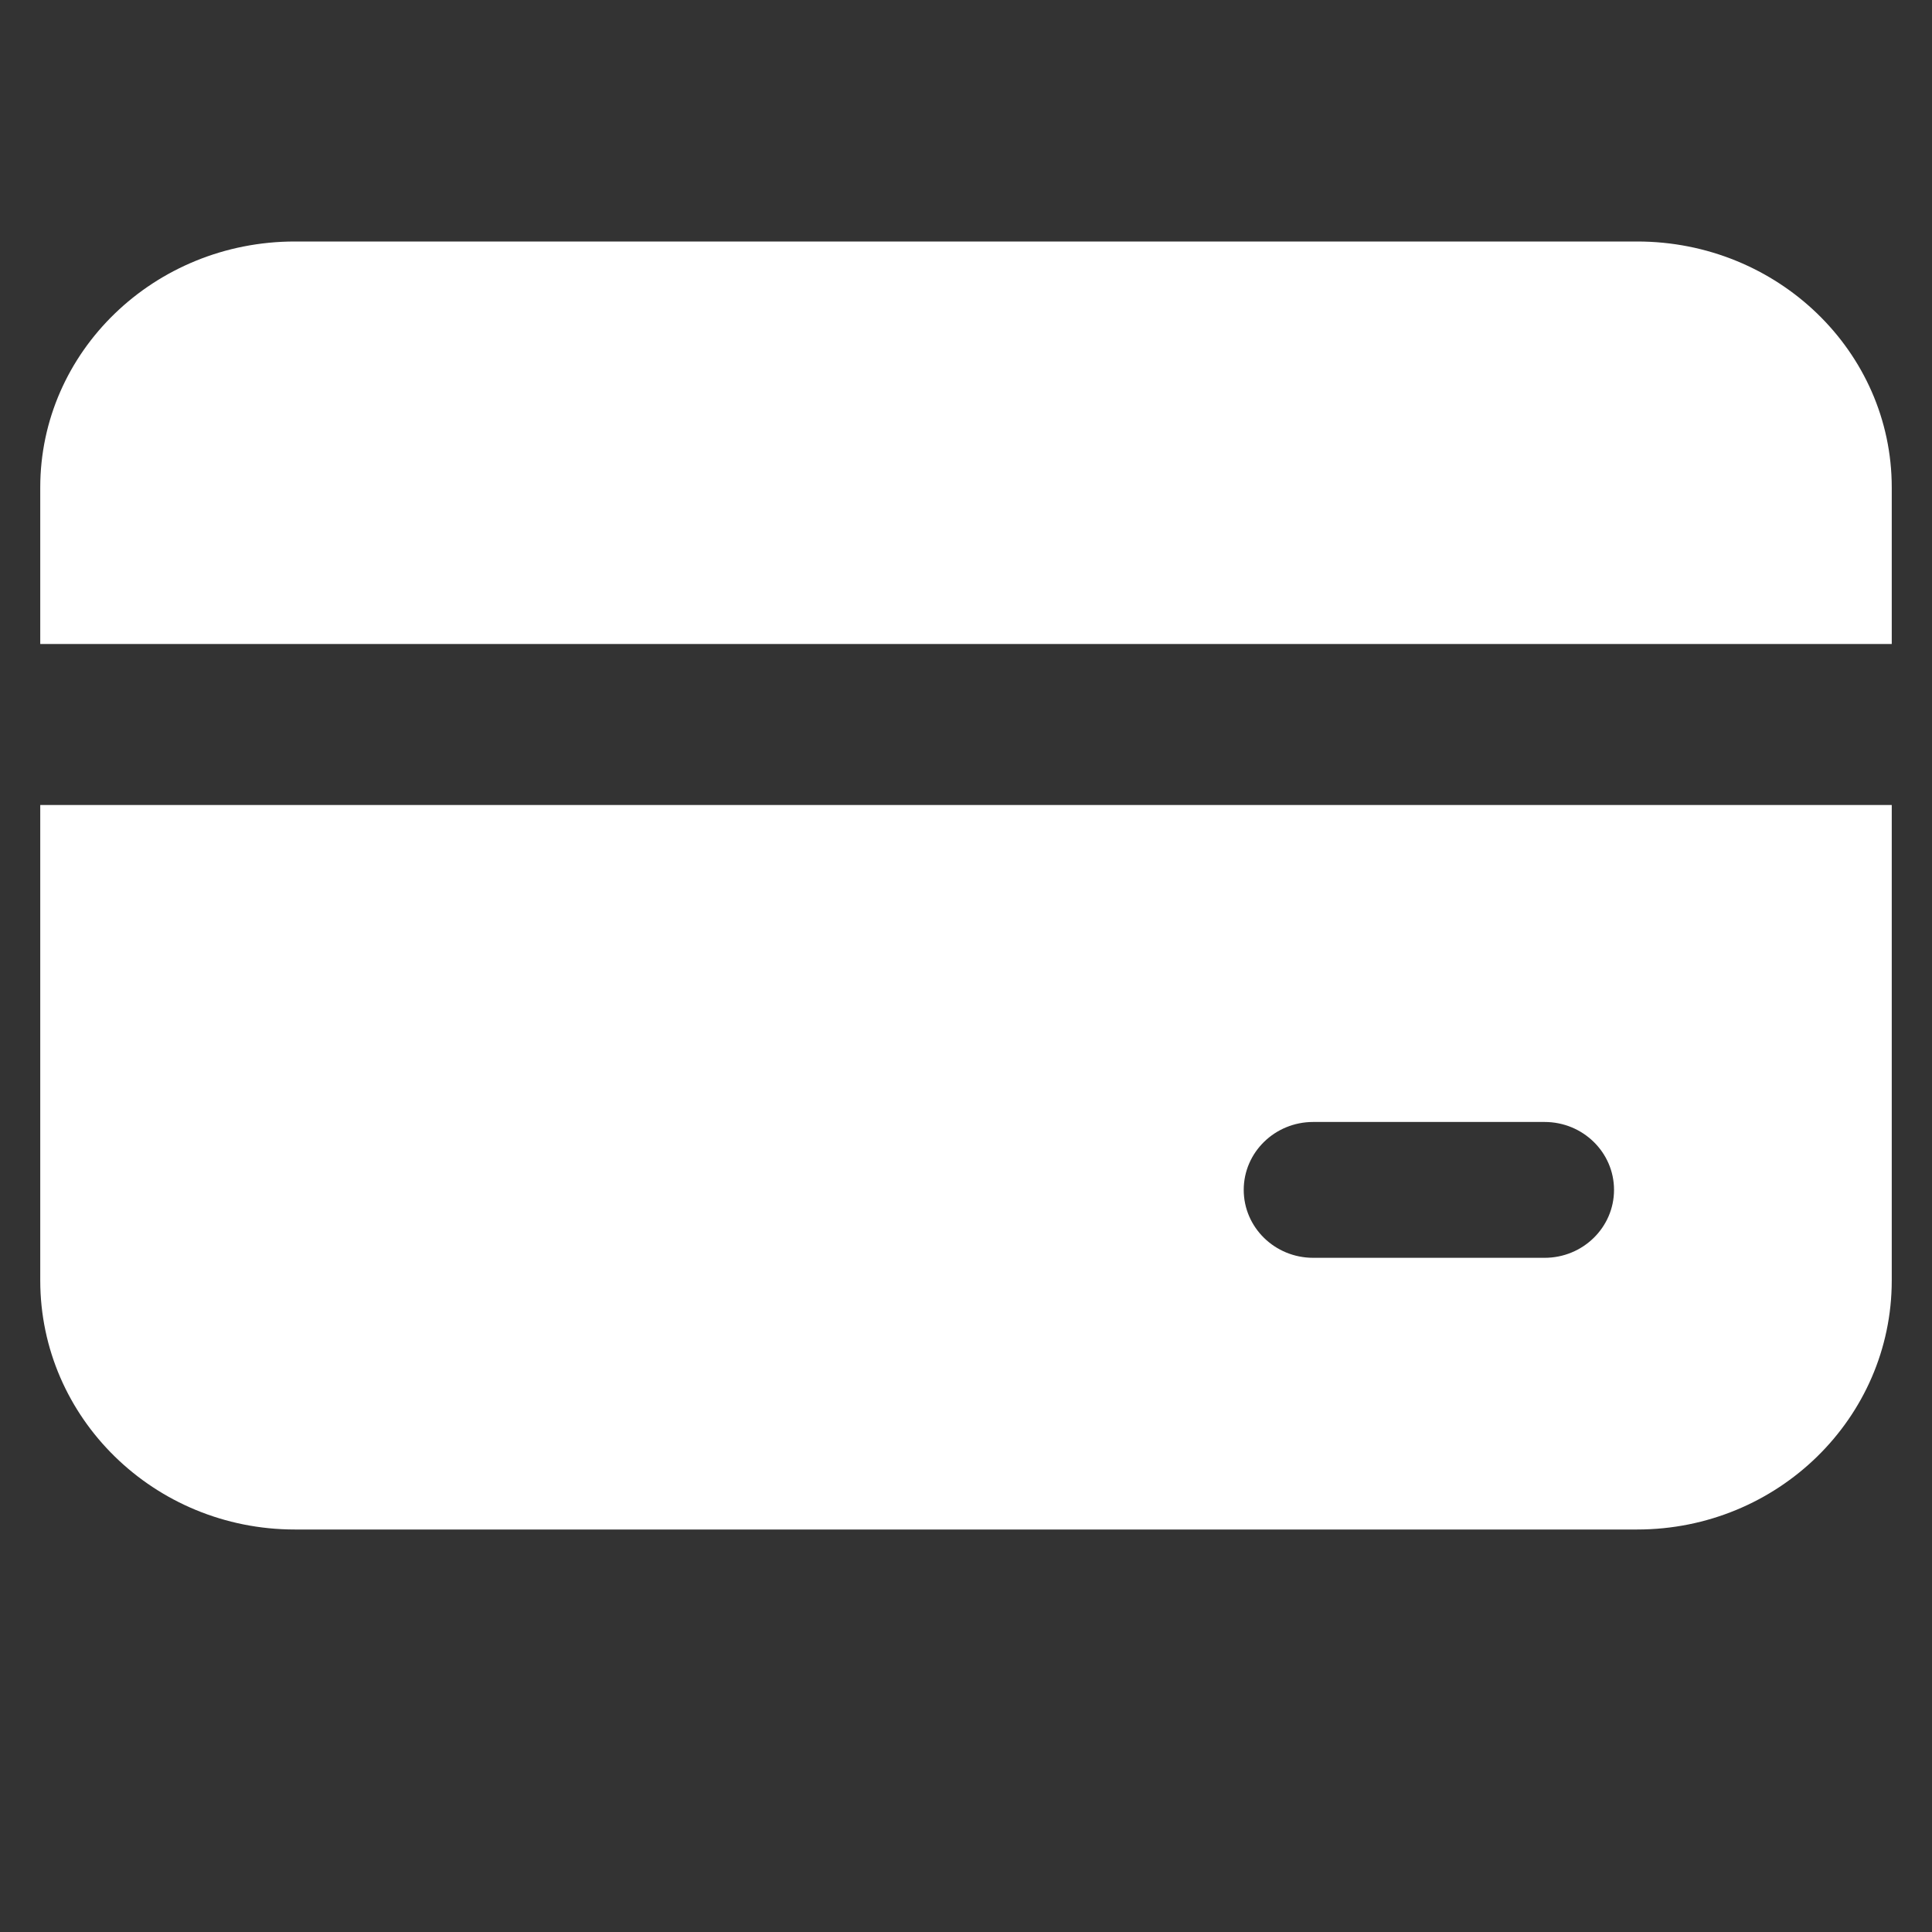
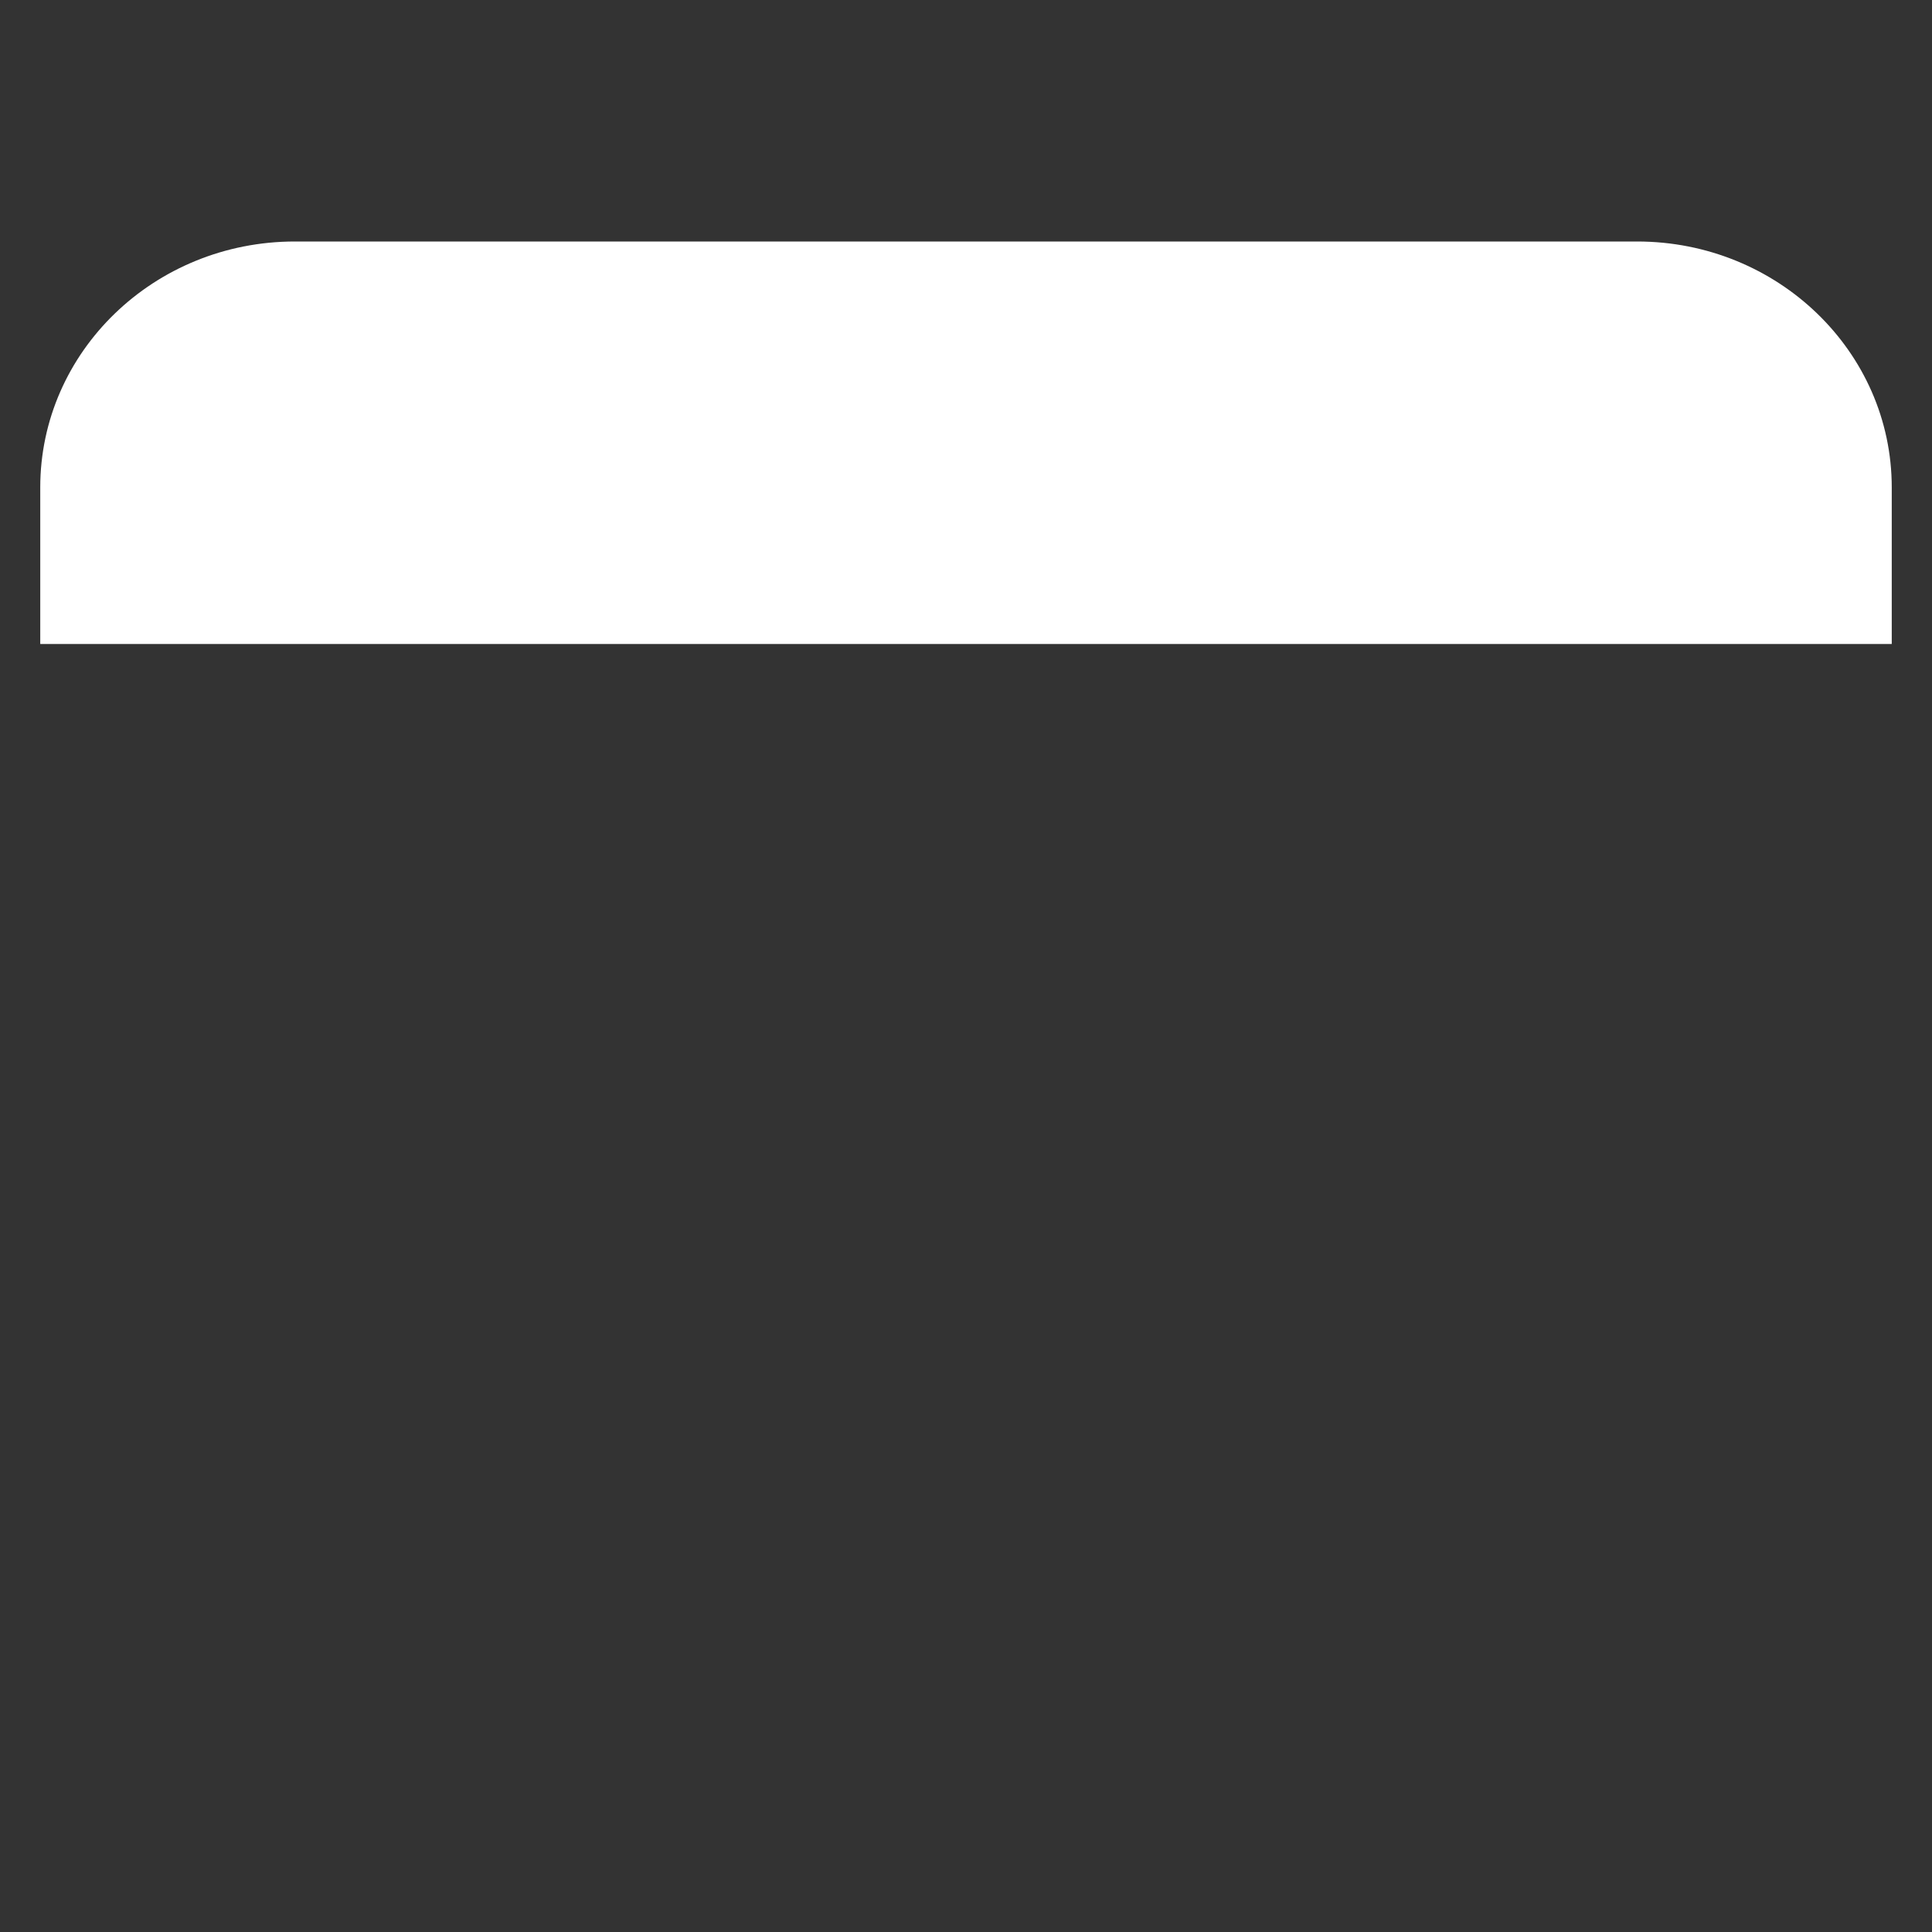
<svg xmlns="http://www.w3.org/2000/svg" width="48" height="48" viewBox="0 0 48 48" fill="none">
  <rect x="0" y="0" width="48" height="48" fill="#333333" stroke="none" />
  <path d="M1 12.111C1 8.736 3.832 6 7.325 6H40.675C44.168 6 47 8.736 47 12.111V16H1V12.111Z" fill="white" />
-   <path d="M1 20H47V31.812C47 35.23 44.168 38 40.675 38H7.325C3.832 38 1 35.23 1 31.812V20ZM32.625 27.875C31.672 27.875 30.9 28.631 30.9 29.562C30.9 30.494 31.672 31.25 32.625 31.25H38.375C39.328 31.25 40.1 30.494 40.1 29.562C40.1 28.631 39.328 27.875 38.375 27.875H32.625Z" fill="white" />
</svg>